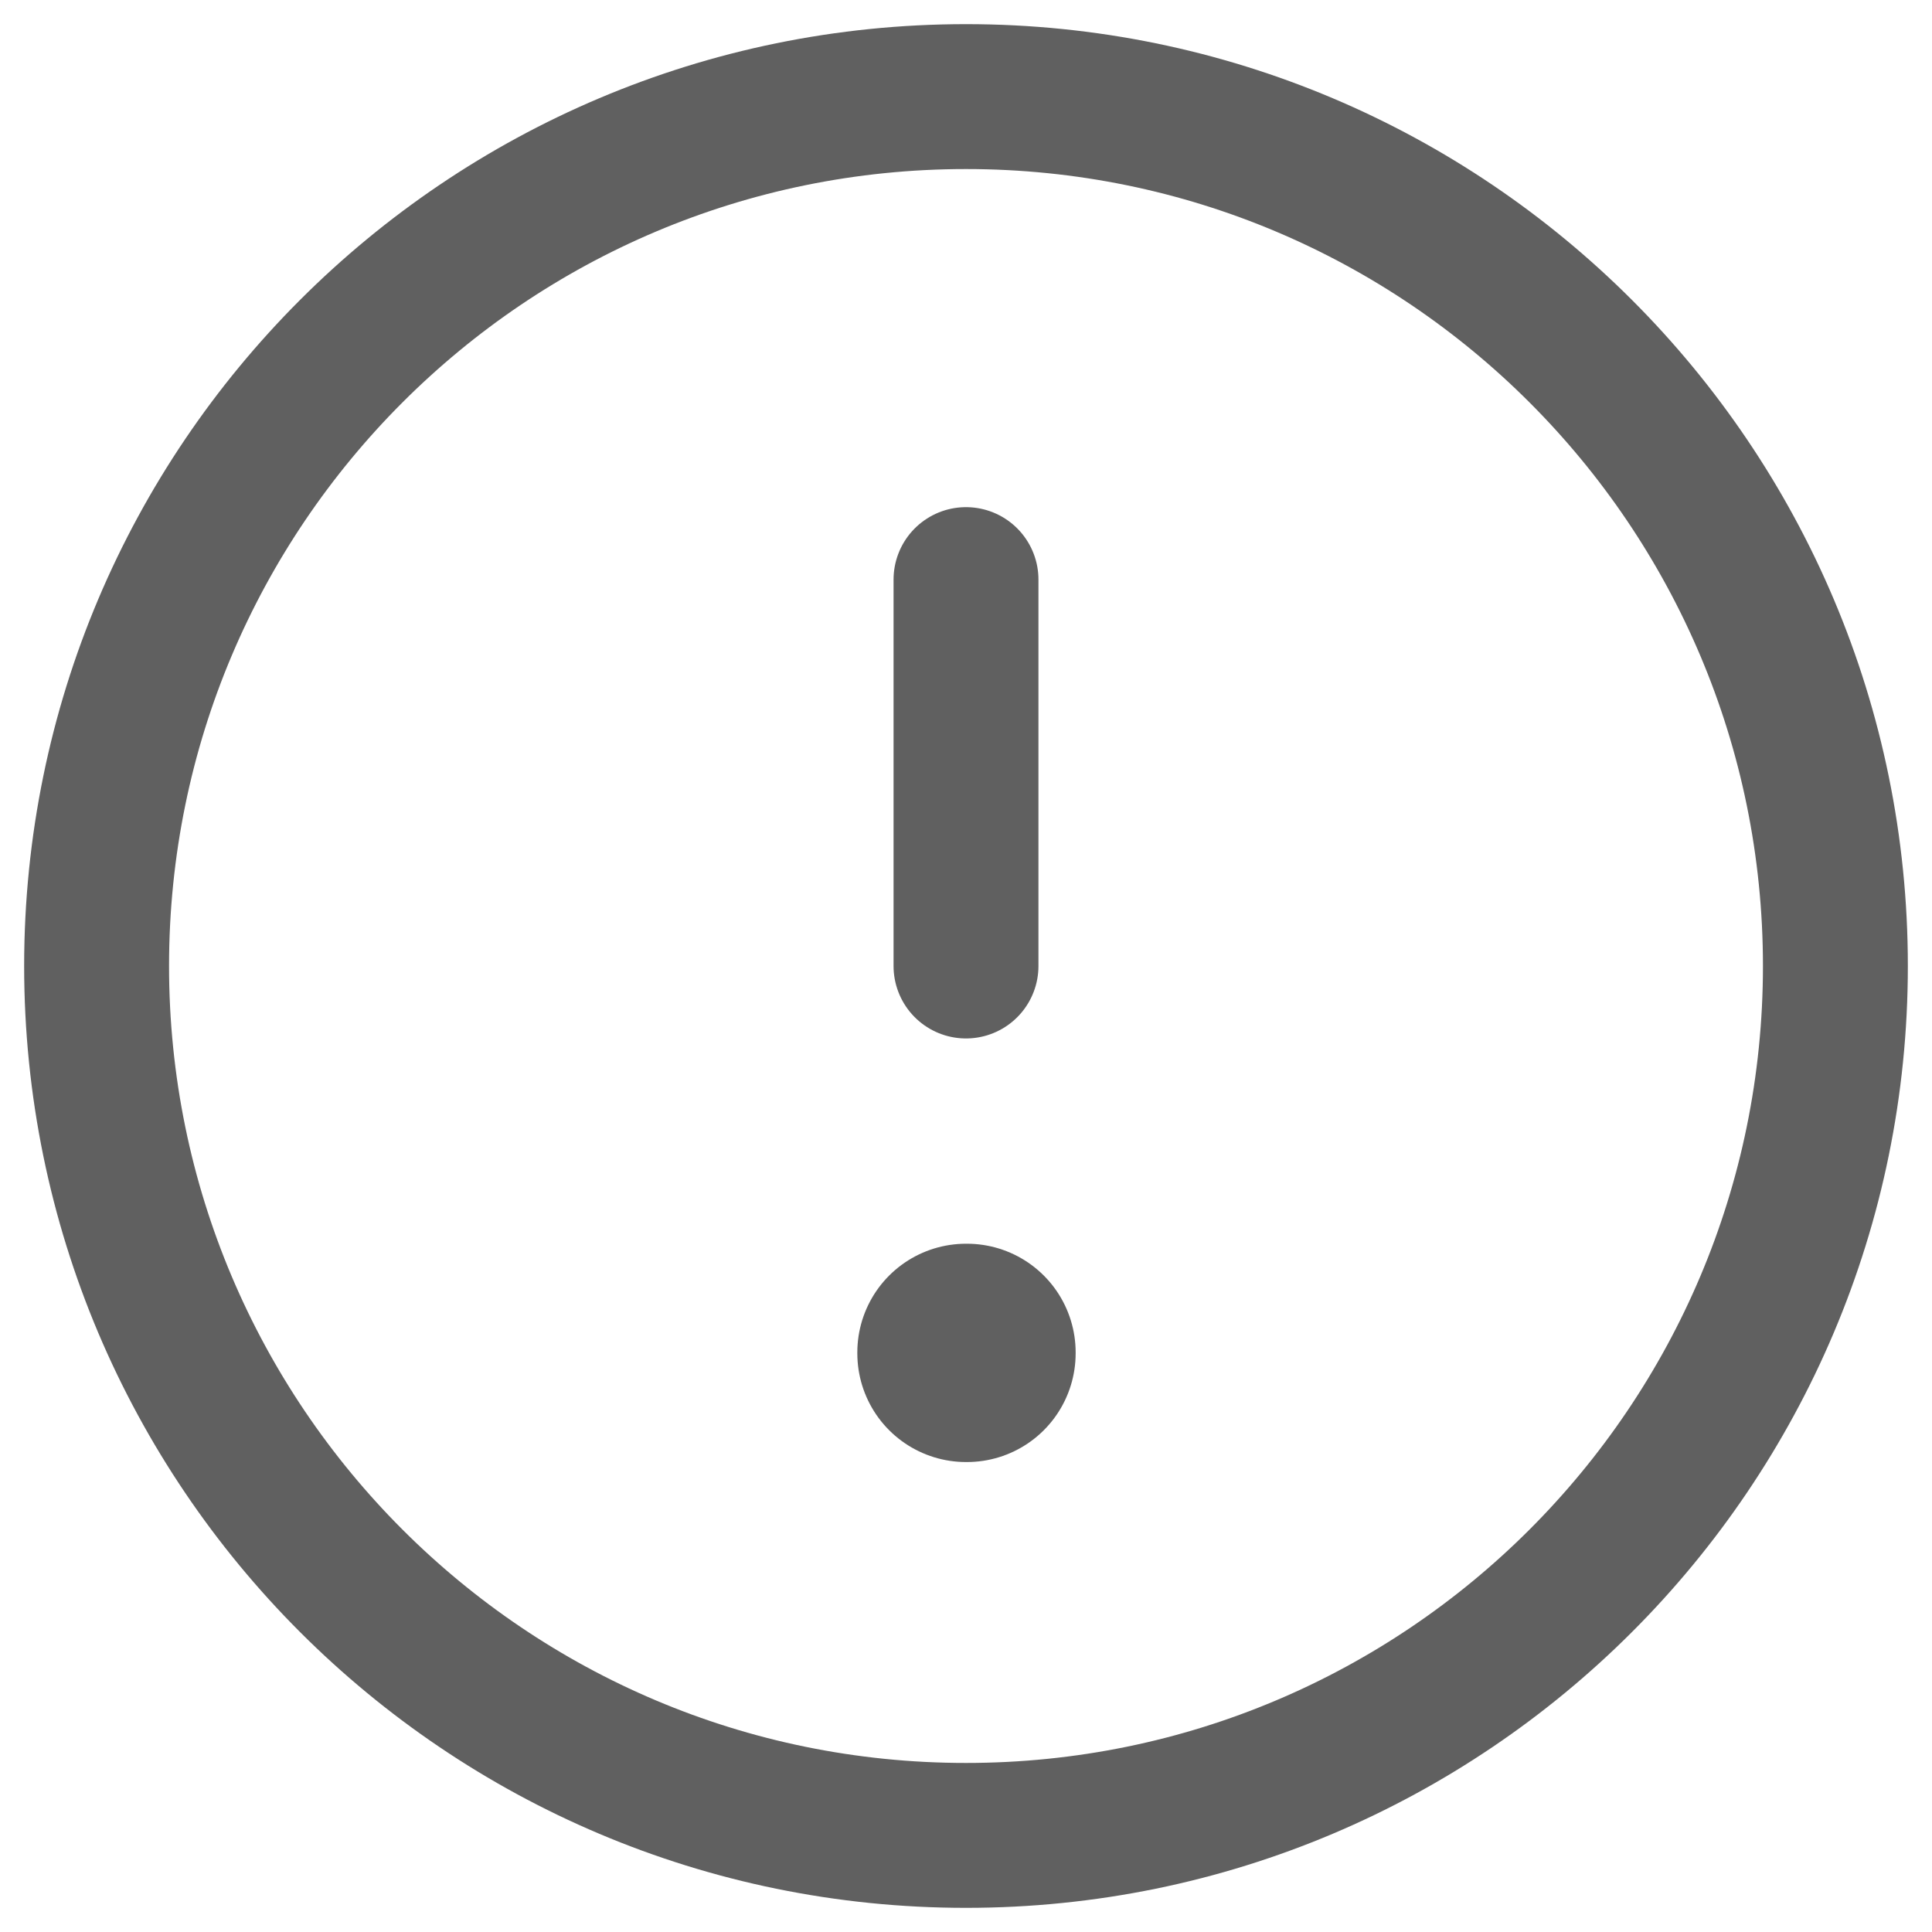
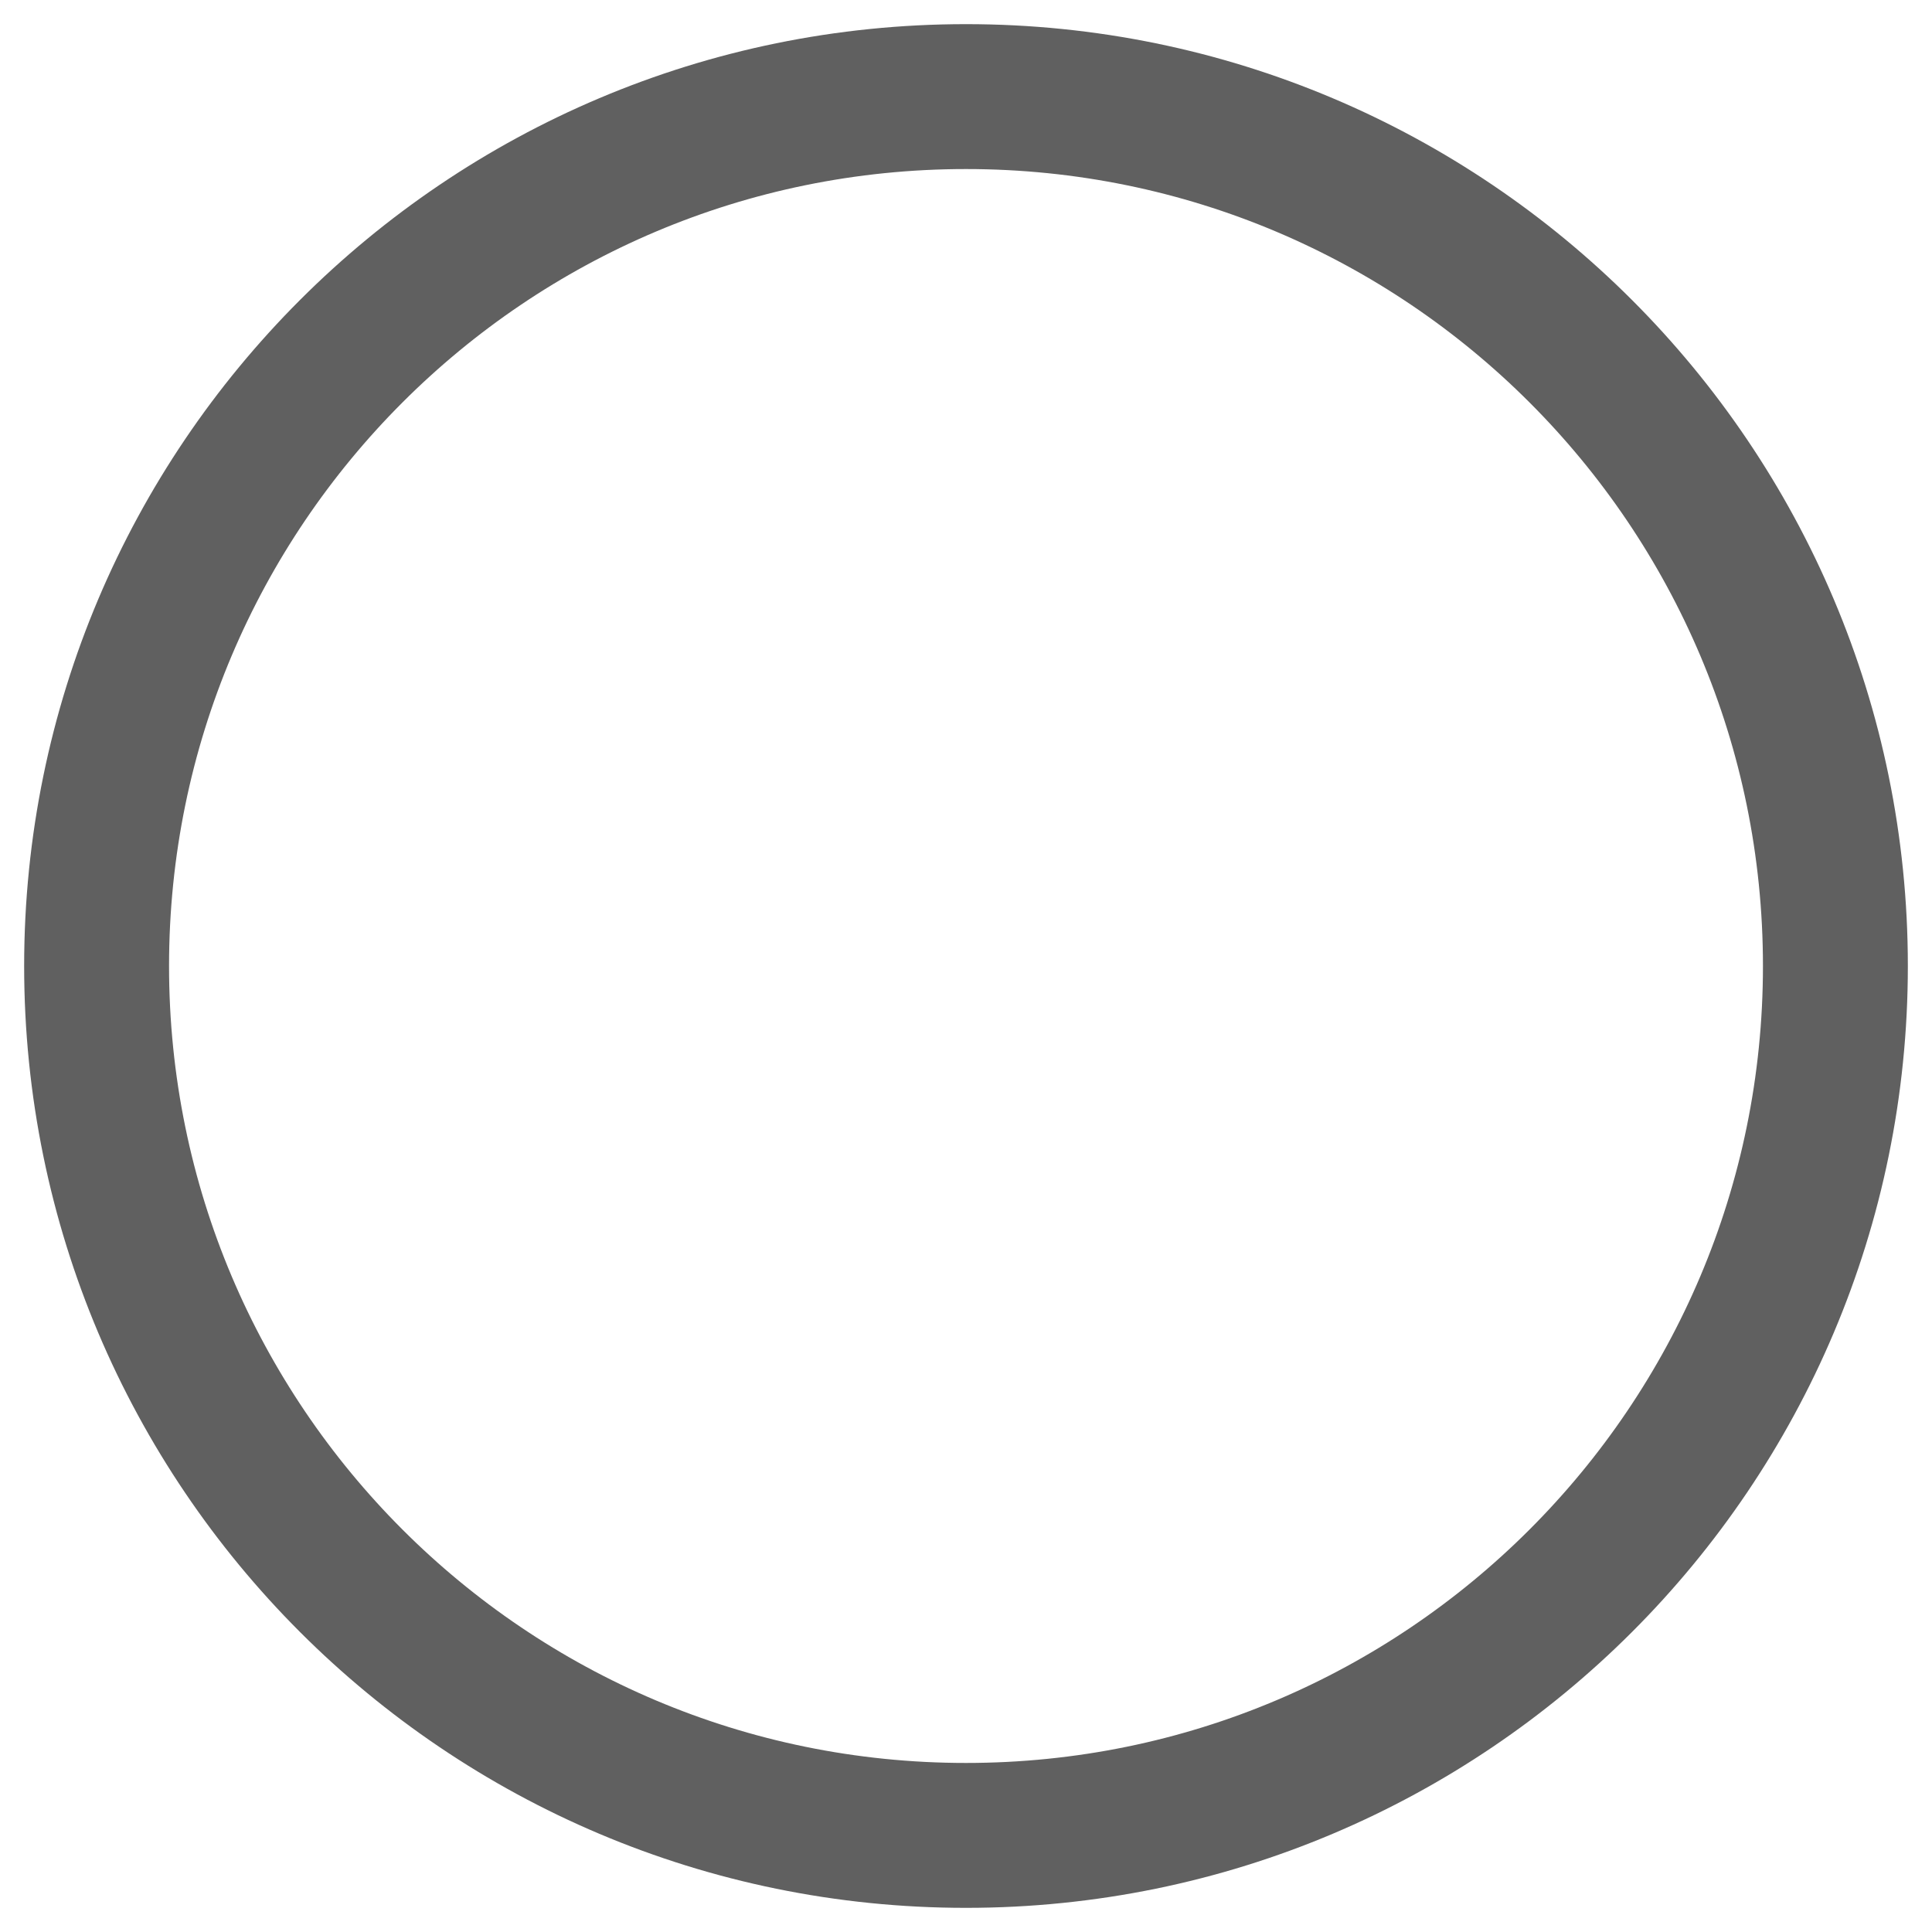
<svg xmlns="http://www.w3.org/2000/svg" width="20" height="20" viewBox="0 0 20 20" fill="none">
  <path d="M10 19C14.971 19 19 14.971 19 10C19 5.029 14.971 1 10 1C5.029 1 1 5.029 1 10C1 14.971 5.029 19 10 19Z" stroke="#606060" stroke-width="1.5" stroke-linecap="round" stroke-linejoin="round" />
-   <path d="M10 14H10.01V14.01H10V14Z" stroke="#606060" stroke-width="2.25" stroke-linejoin="round" />
-   <path d="M10 10V6" stroke="#606060" stroke-width="1.5" stroke-linecap="round" stroke-linejoin="round" />
</svg>